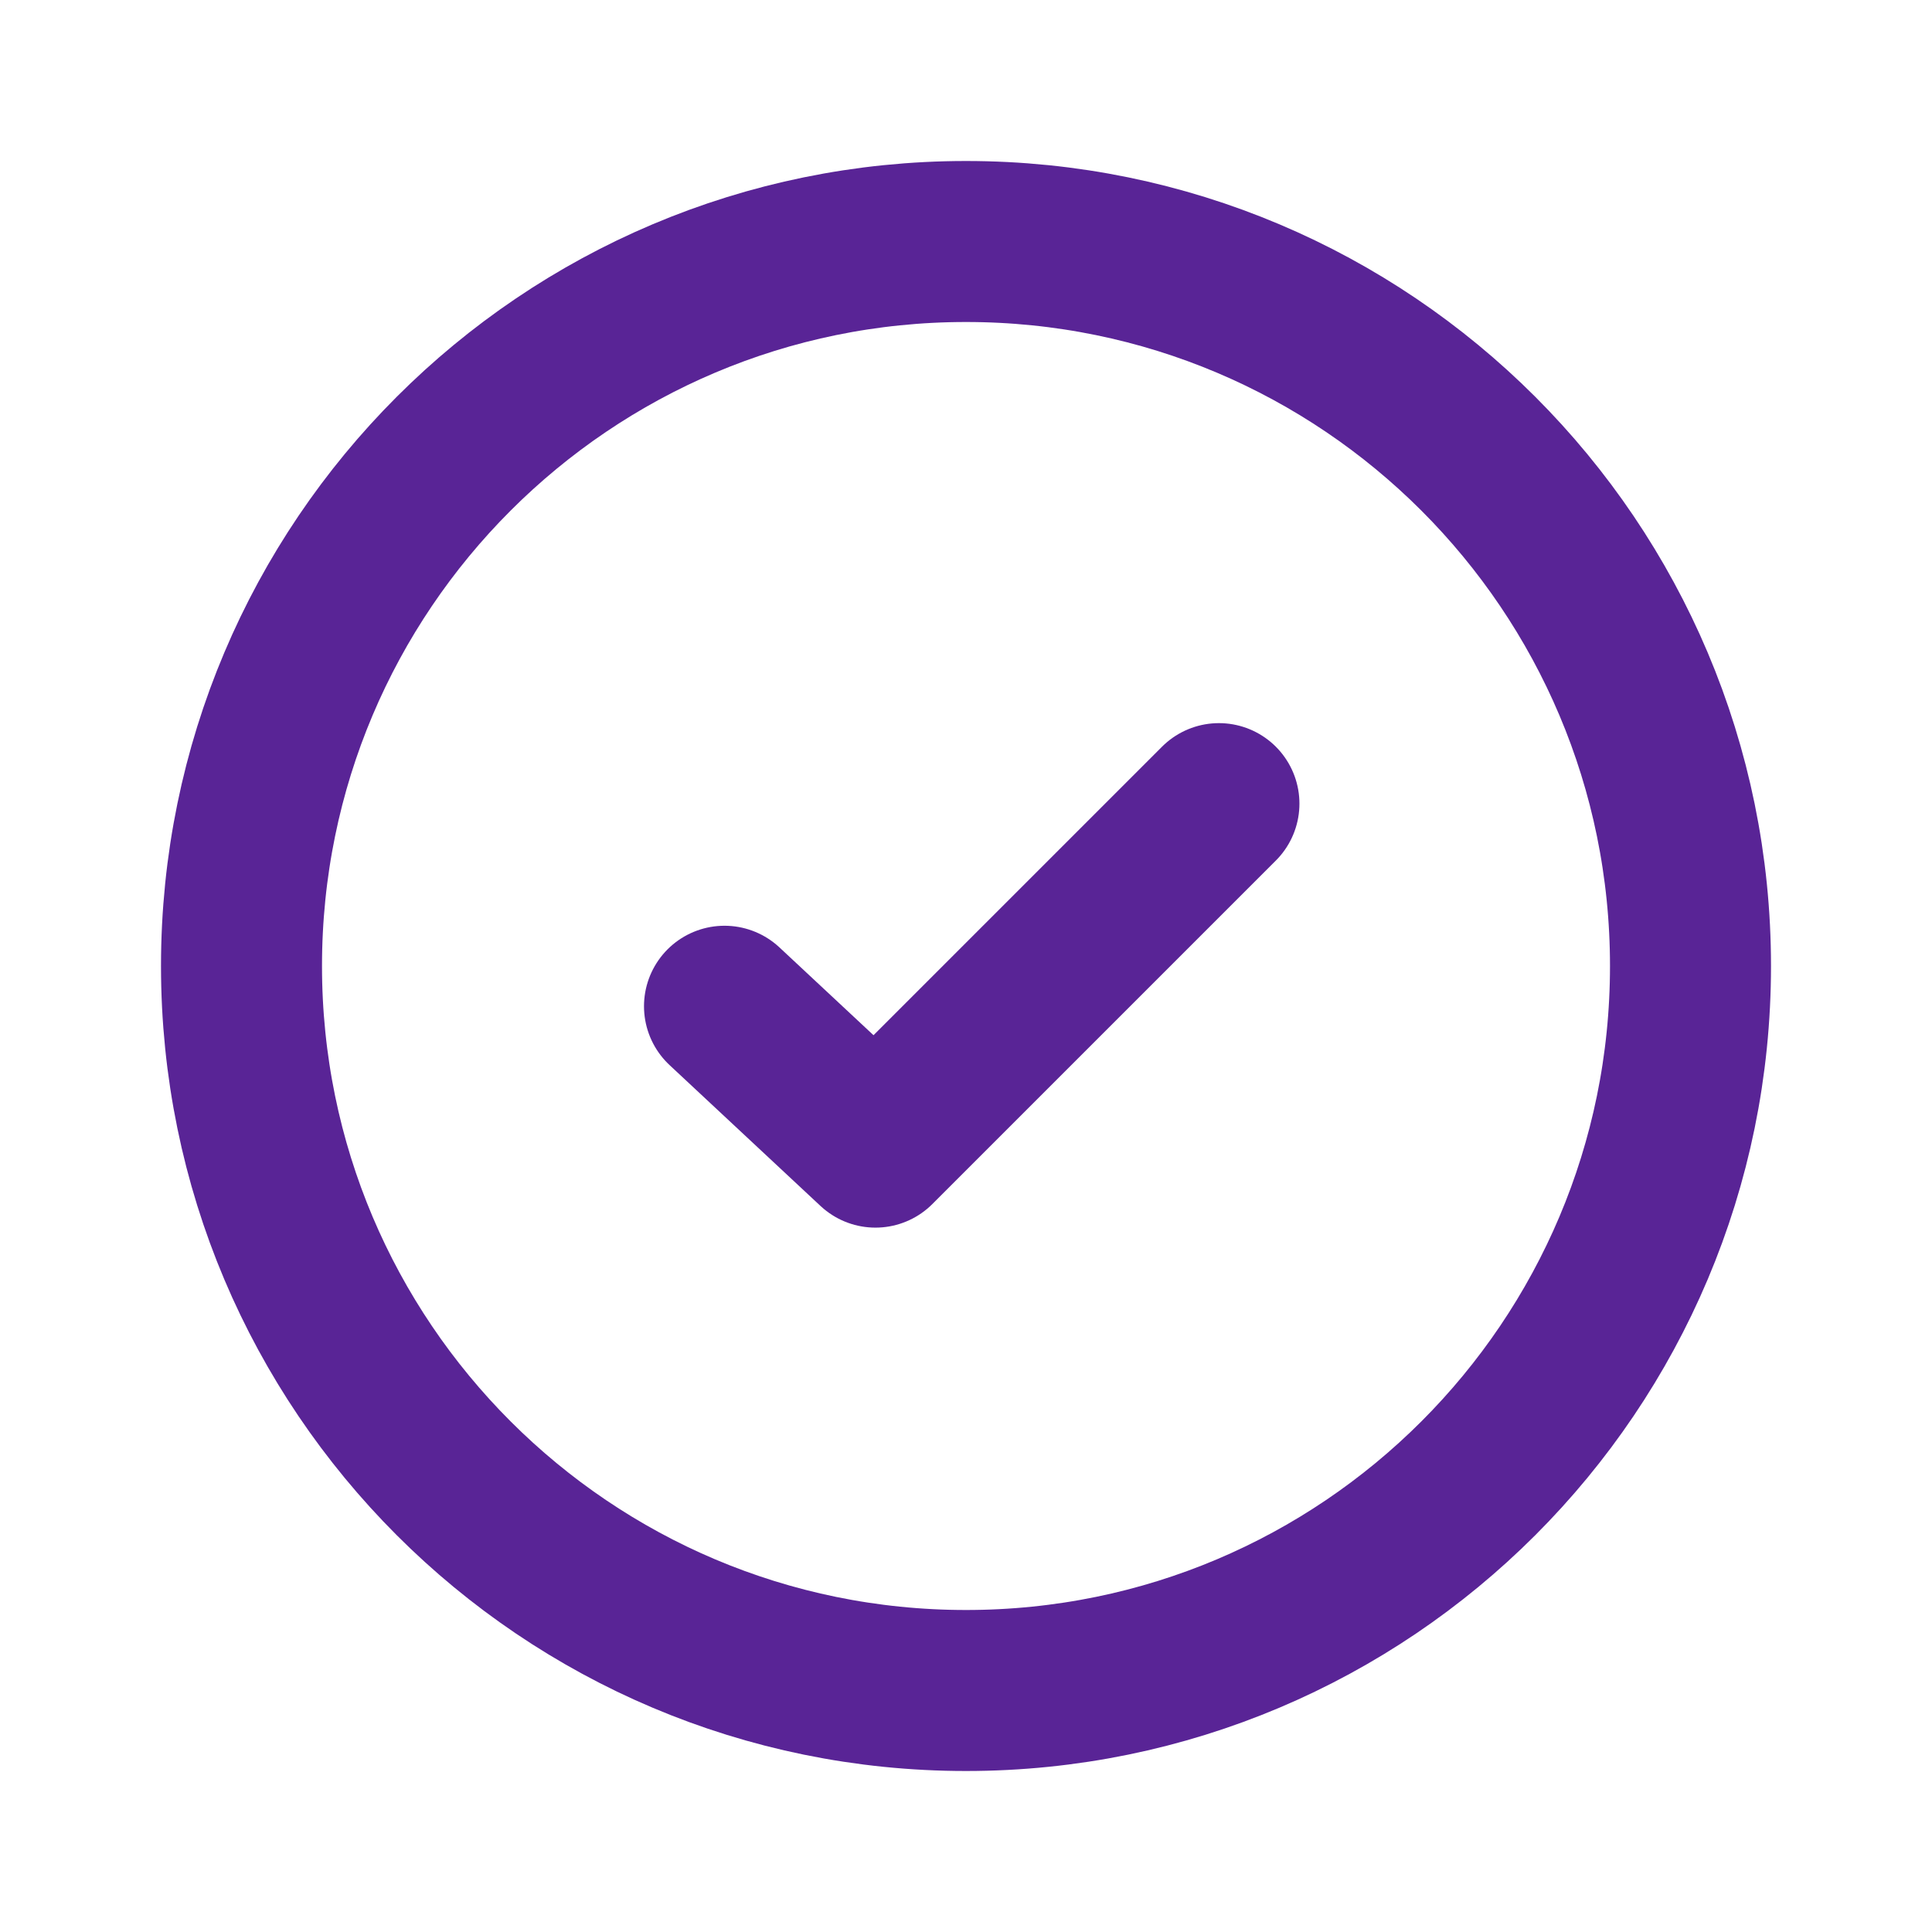
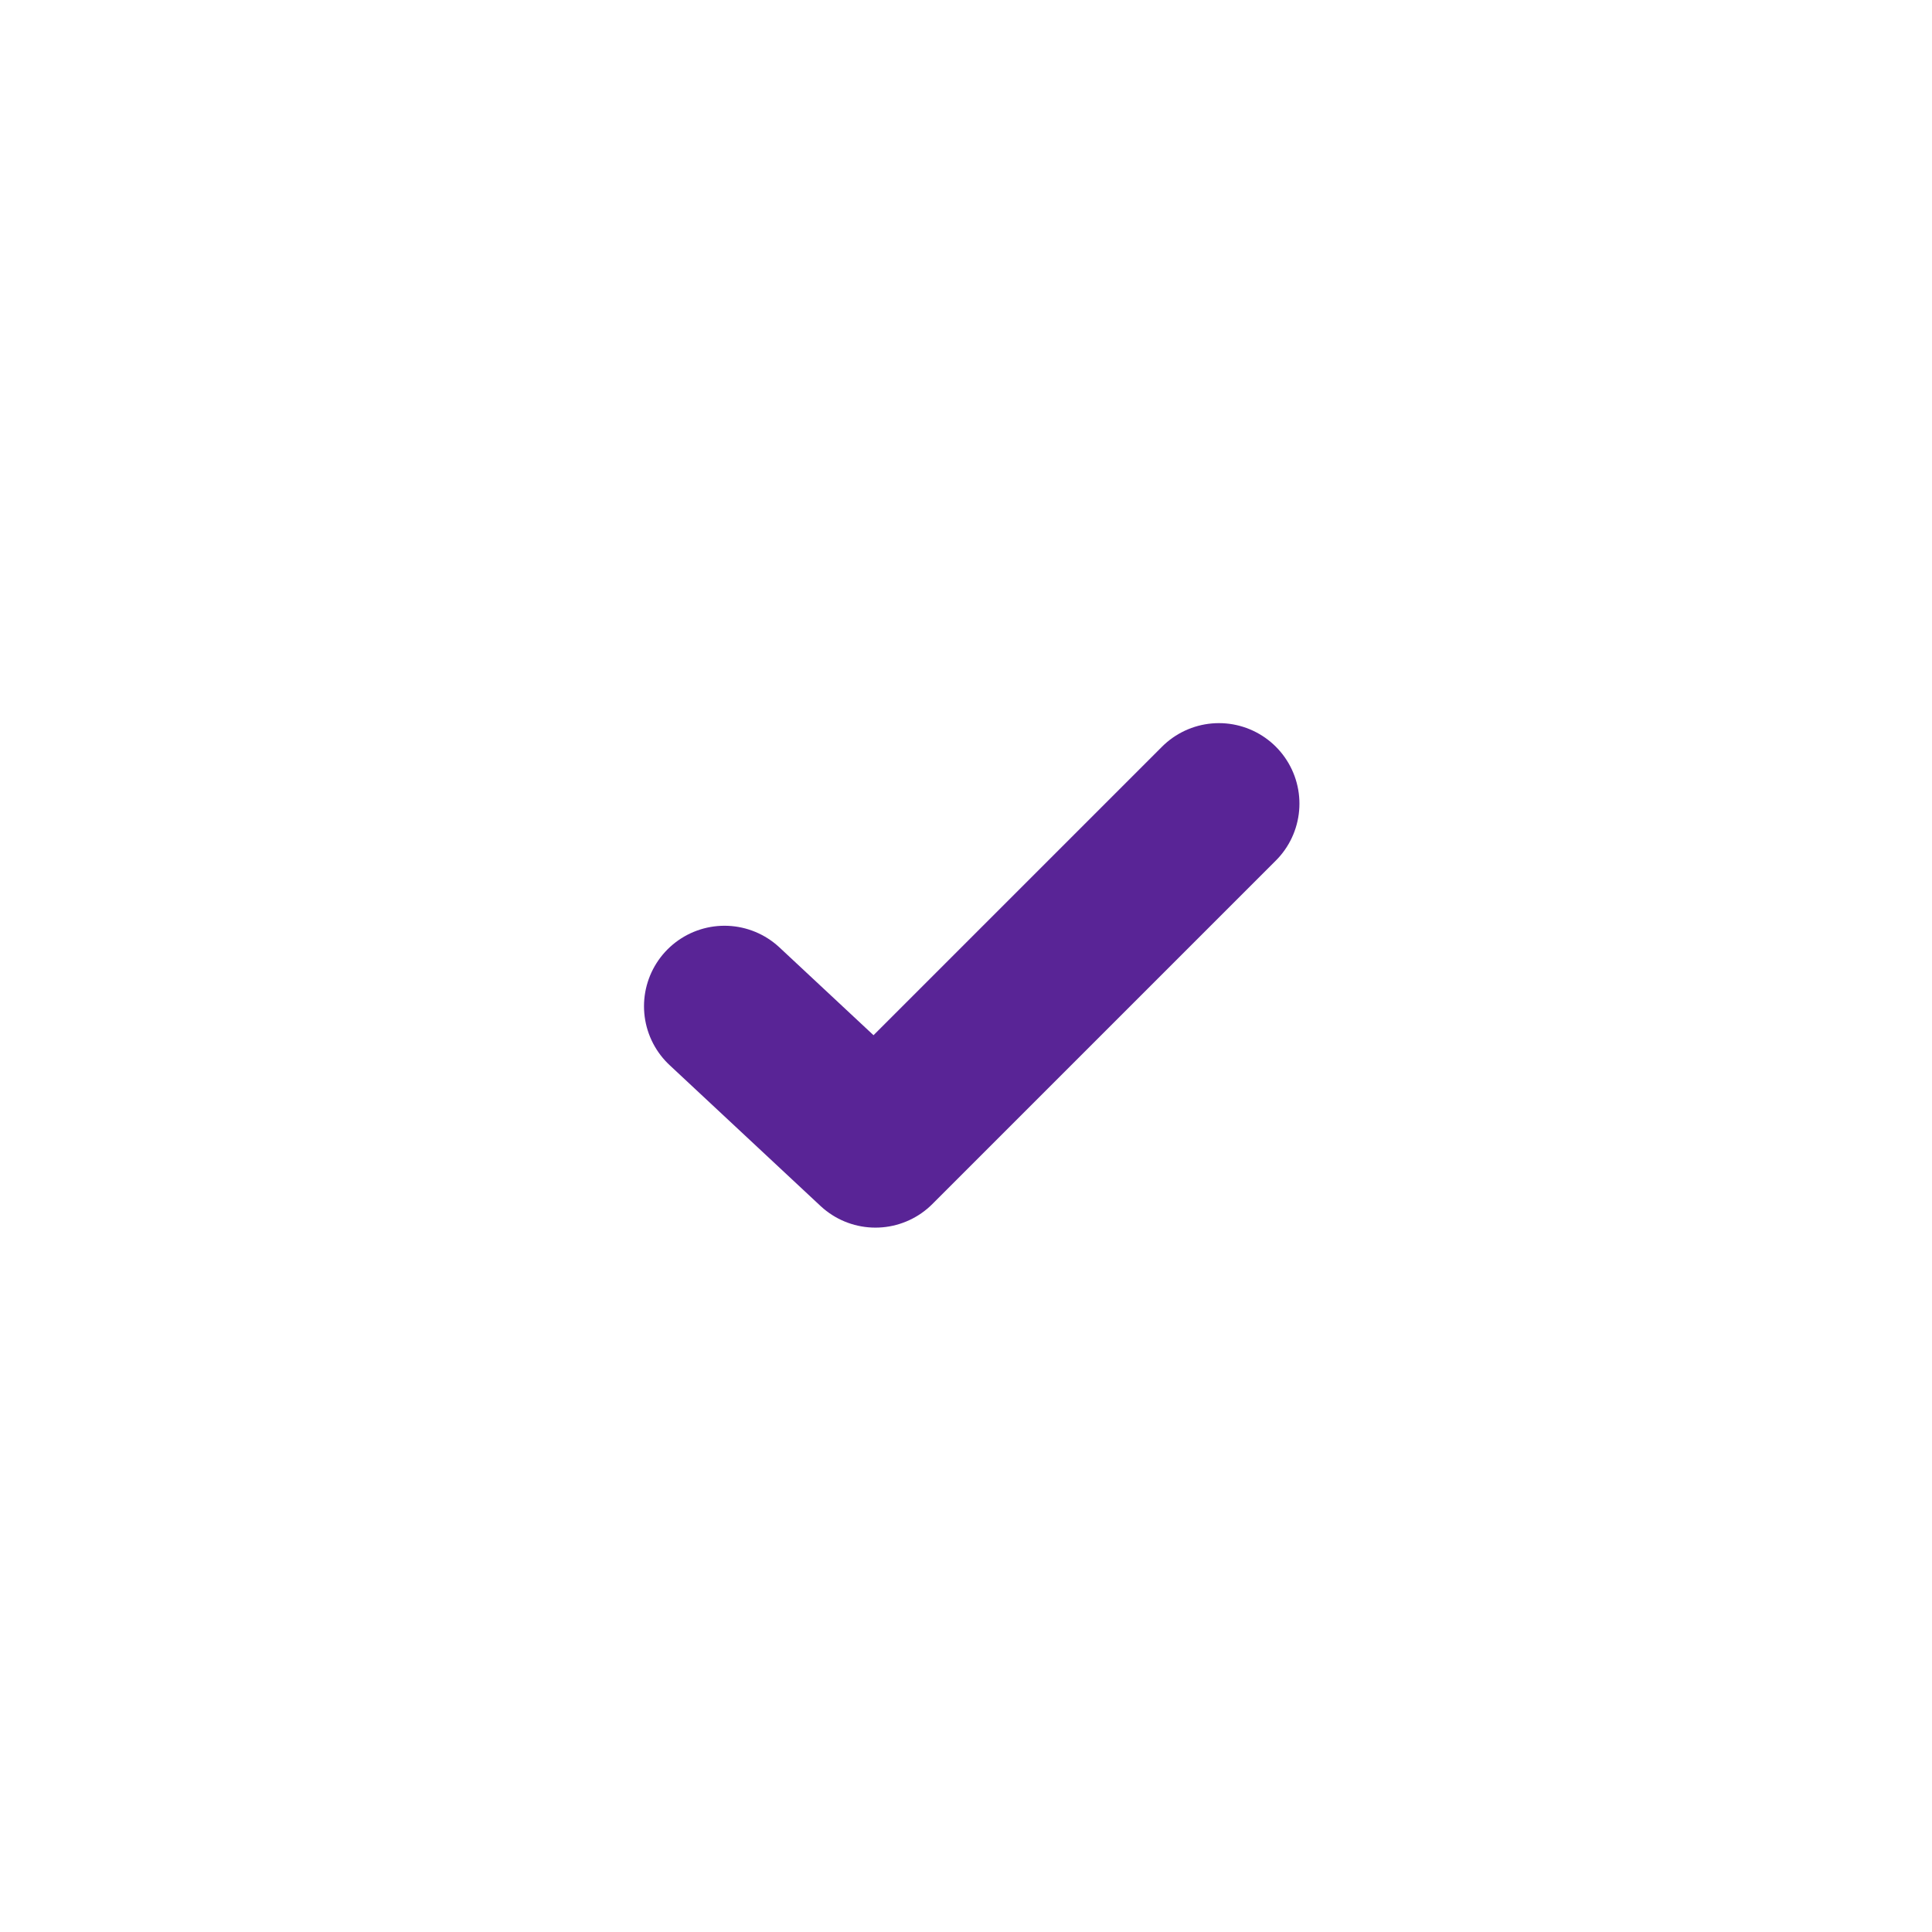
<svg xmlns="http://www.w3.org/2000/svg" width="24" height="24" viewBox="0 0 24 24" fill="none">
-   <path d="M3 12C3 7.029 7.029 3 12 3C16.971 3 21 7.029 21 12C21 16.971 16.971 21 12 21C7.029 21 3 16.971 3 12Z" stroke="#592496" stroke-width="2" stroke-linecap="round" stroke-linejoin="round" />
  <path d="M15.142 9.983L10.875 14.25L9 12.5" stroke="#592496" stroke-width="2" stroke-linecap="round" stroke-linejoin="round" />
</svg>